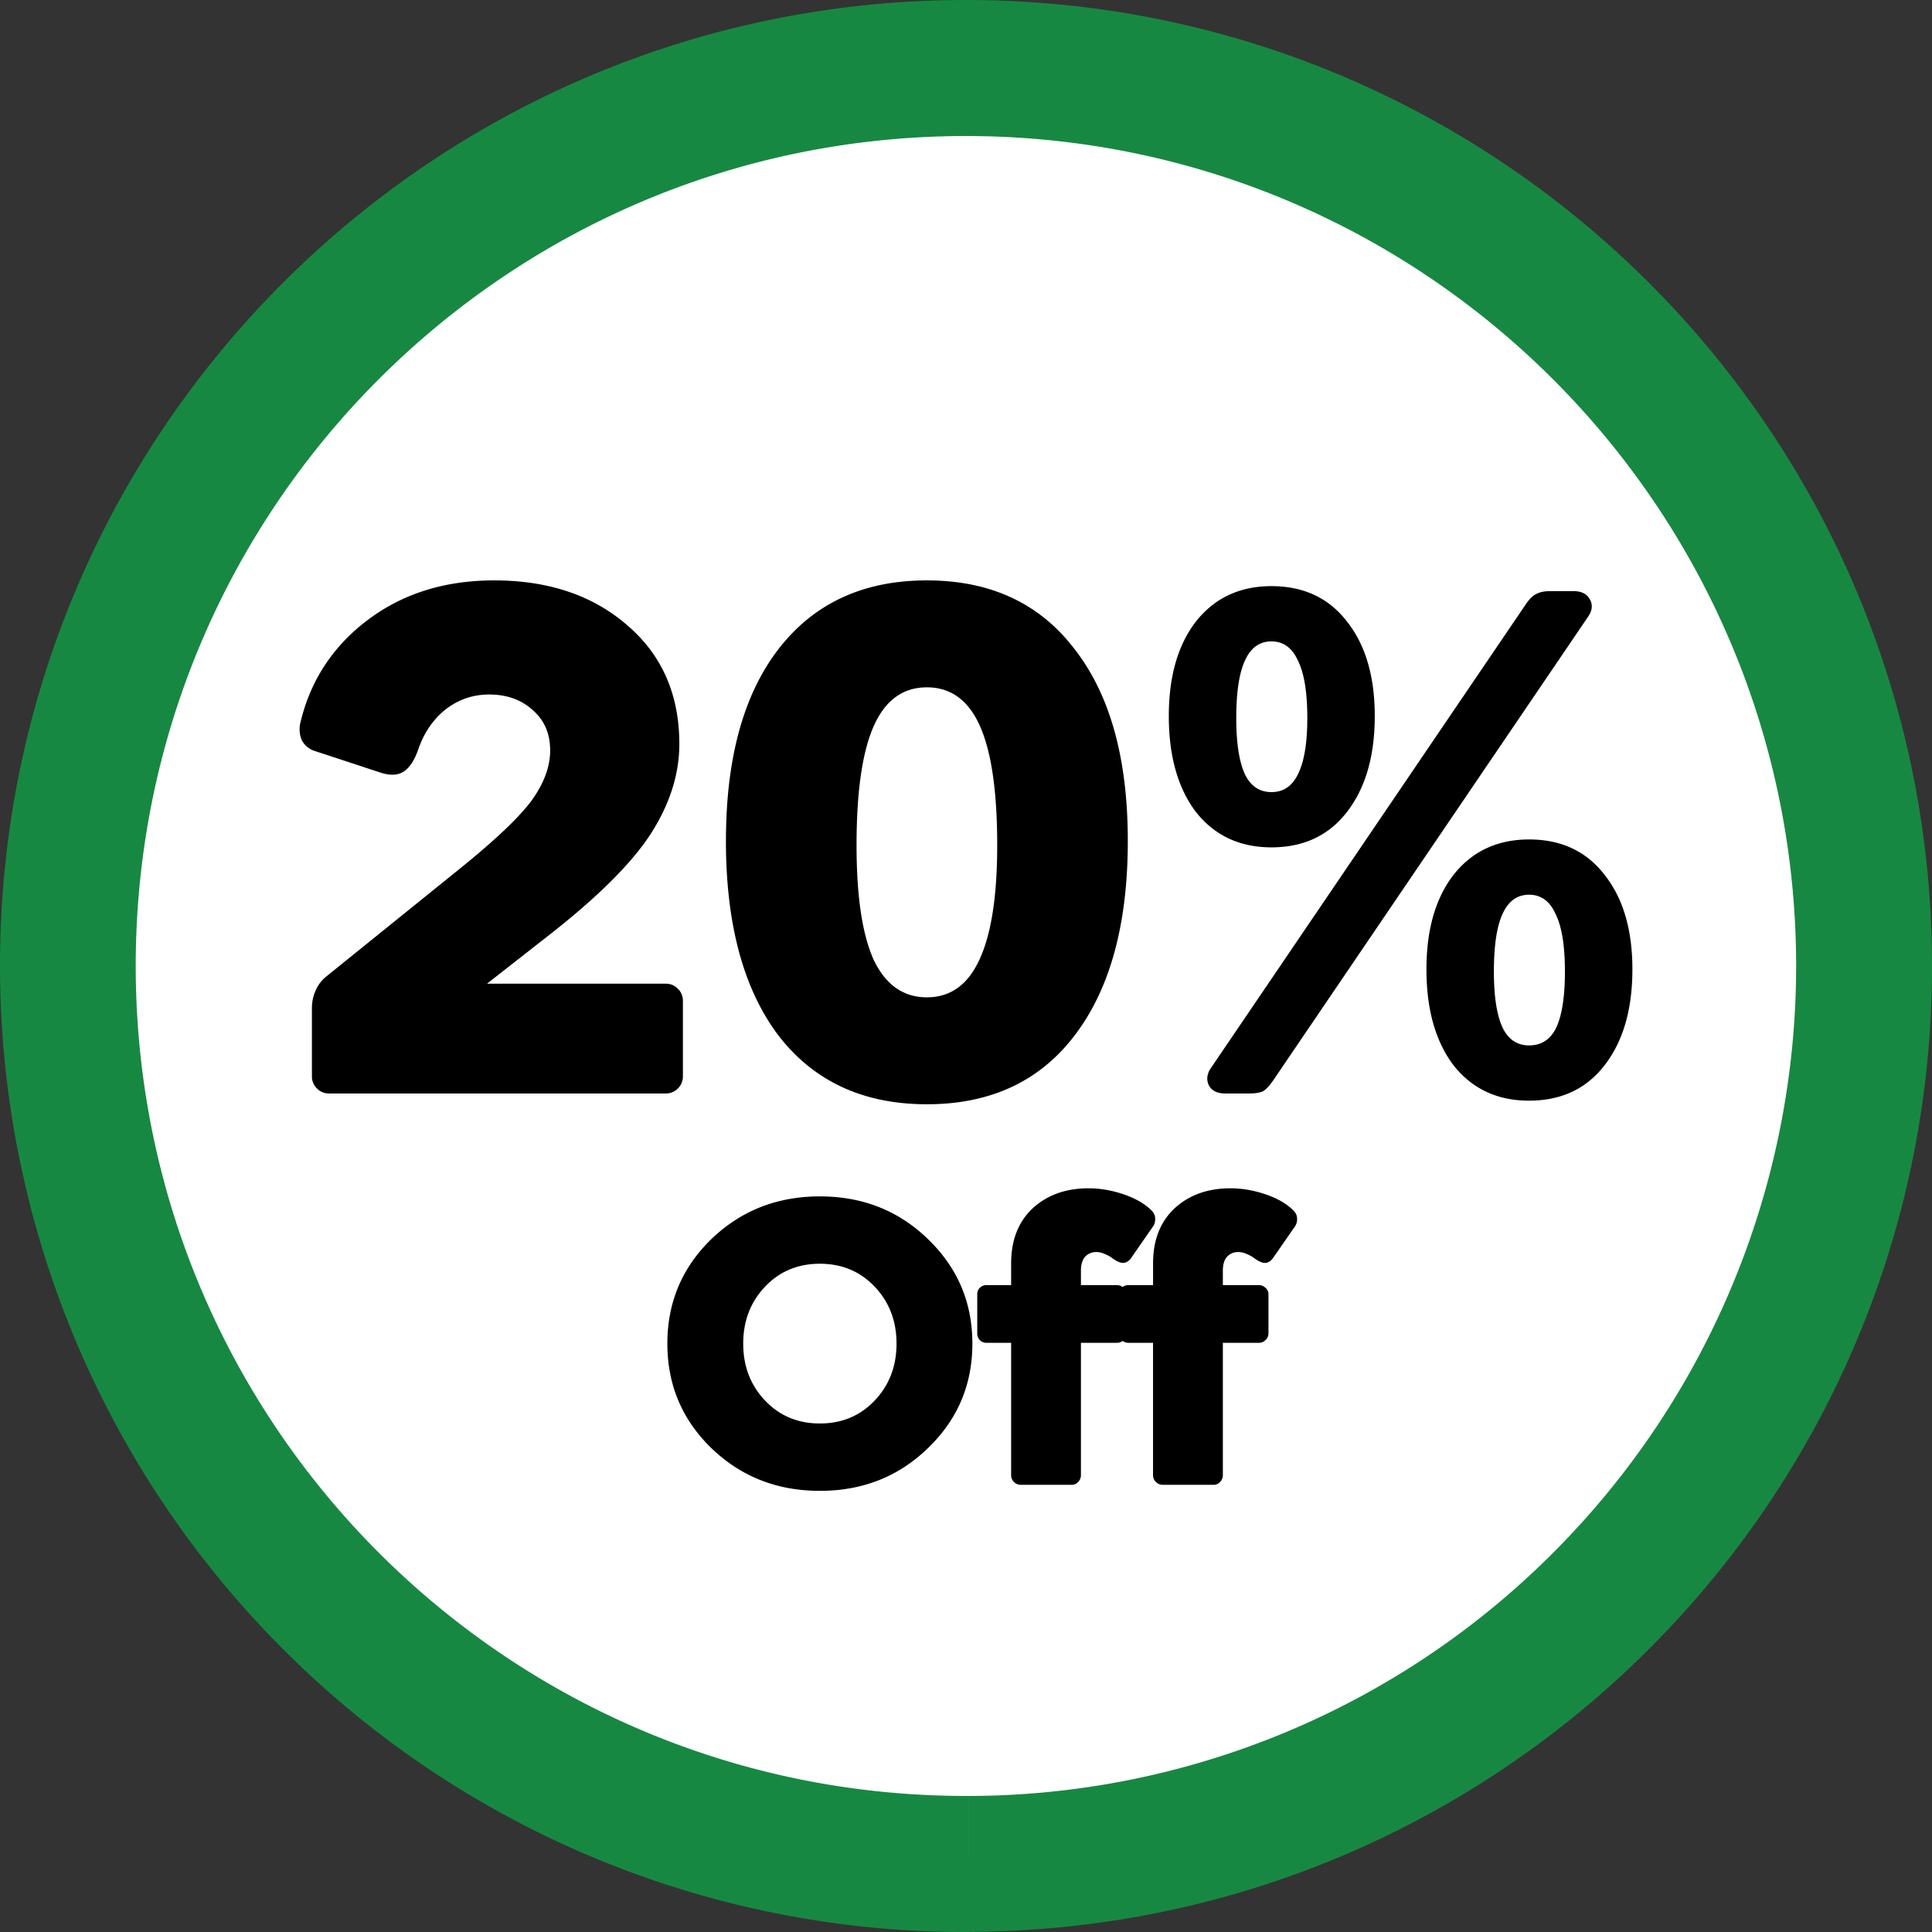
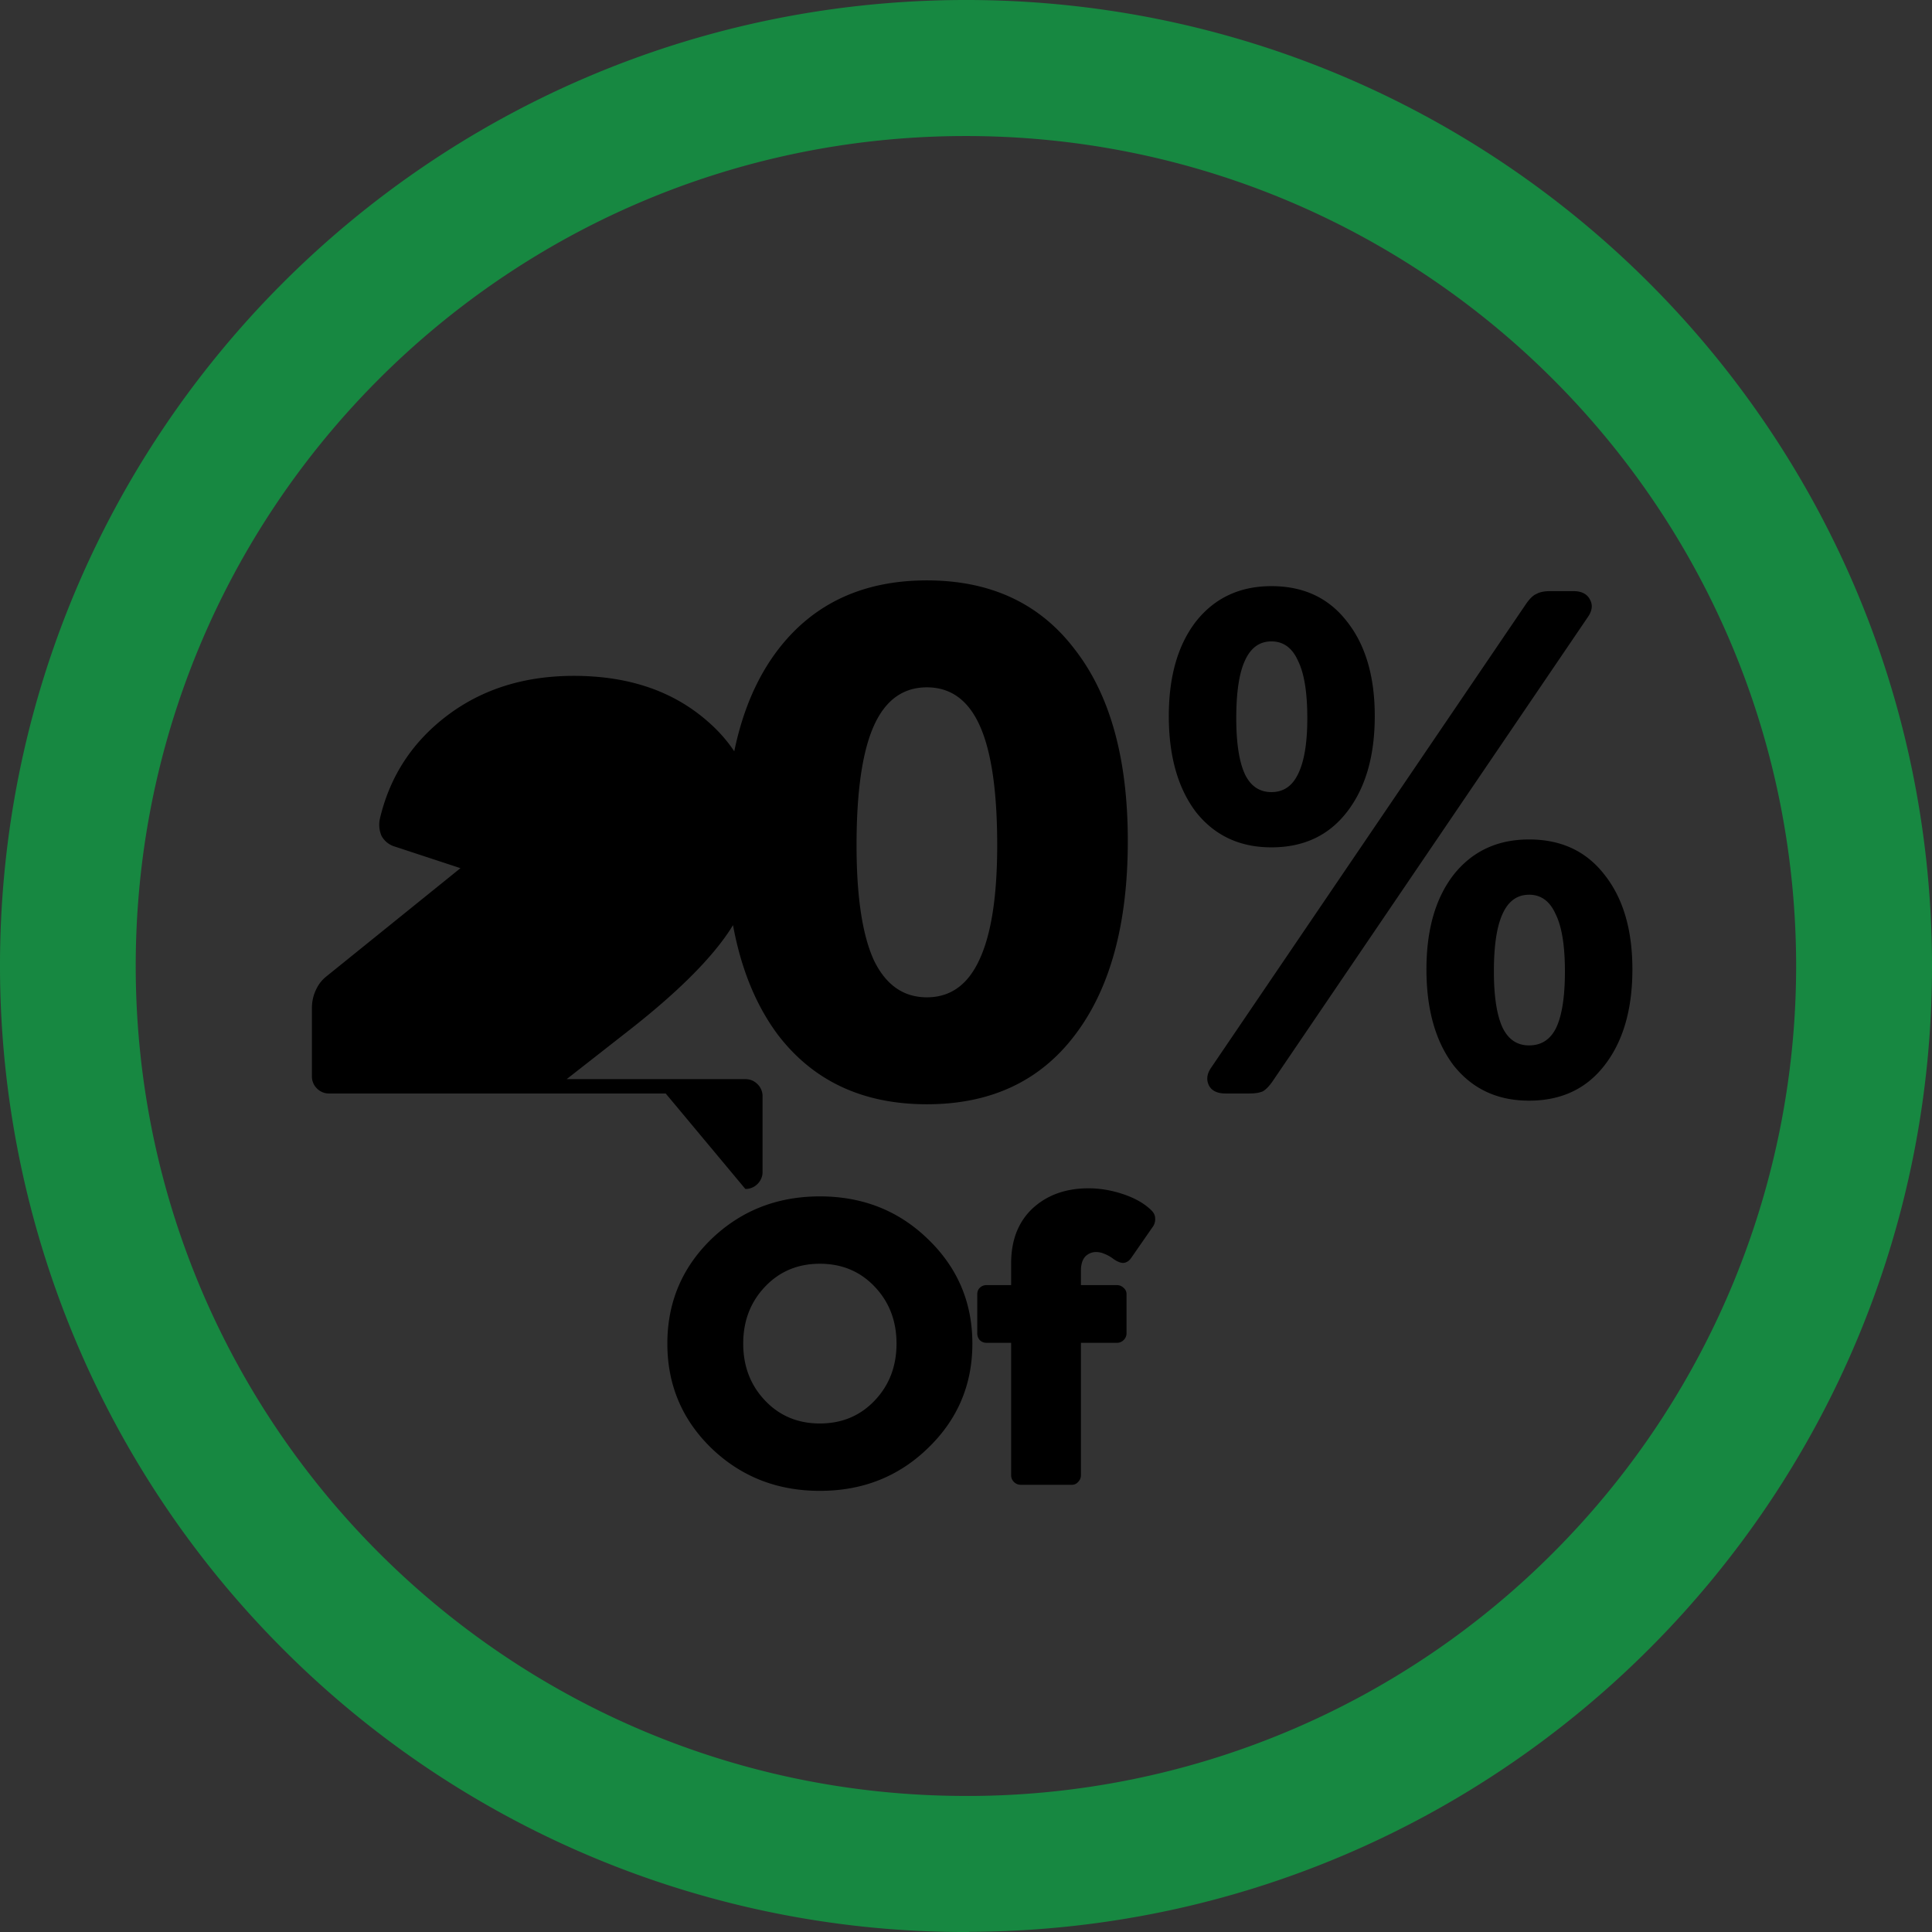
<svg xmlns="http://www.w3.org/2000/svg" fill="none" viewBox="0 0 80 80">
  <rect x="0" y="0" width="80" height="80" fill="#333333" stroke="none" />
-   <path fill="#fff" d="M40.004 76.928c20.472-.069 37.006-16.71 36.944-37.18-.07-20.468-16.714-37-37.186-36.937C19.289 2.88 2.755 19.522 2.818 39.99c.069 20.468 16.714 37 37.186 36.937Z" />
  <path fill="#178841" d="m40.121 77.176.007 2.817C62.22 79.923 80.076 61.96 80 39.865 79.924 17.77 61.964-.069 39.872 0 17.78.07-.076 18.033 0 40.128a40.02 40.02 0 0 0 11.807 28.246A39.878 39.878 0 0 0 40.128 80l-.007-2.824-.007-2.81C21.13 74.43 5.69 59.096 5.62 40.115 5.558 21.134 20.895 5.695 39.88 5.633c18.984-.062 34.425 15.272 34.494 34.253a34.368 34.368 0 0 1-9.987 24.336 34.248 34.248 0 0 1-24.272 10.145l.007 2.81Z" />
-   <path fill="#000" d="M24.418 33.008a.496.496 0 0 1-.499.498h-5.19v3.986a.496.496 0 0 1-.499.498h-2.595a.496.496 0 0 1-.498-.498V24.511c0-.263.221-.478.498-.478h9.994c.277 0 .498.222.498.498v2.29a.496.496 0 0 1-.498.5h-6.9v2.988h5.184c.276 0 .498.222.498.499v2.2h.007Zm12.069 4.989c-.436 0-.636-.117-.879-.519l-2.713-4.408h-1.917v4.43a.496.496 0 0 1-.498.497h-2.596c-.276 0-.498-.2-.498-.477V24.51c0-.22.16-.477.498-.477h6.486c2.99 0 4.906 1.993 4.906 4.408 0 1.26-.636 3.273-2.692 4.027l3.115 4.83c.2.298.041.7-.381.7h-2.83Zm-.983-9.355c0-.934-.754-1.474-1.612-1.474h-2.914v3.03h2.872c.9 0 1.654-.615 1.654-1.556Zm16.168-4.609c.277 0 .498.222.498.498v2.29a.496.496 0 0 1-.498.5h-7.204v2.096h3.792c.277 0 .498.221.498.498v2.194a.496.496 0 0 1-.498.498h-3.792v2.096h7.398c.277 0 .498.222.498.499v2.29a.496.496 0 0 1-.498.498H41.374a.496.496 0 0 1-.498-.498V24.511c0-.263.221-.478.498-.478h10.298Zm12.804 0c.277 0 .499.222.499.498v2.29a.496.496 0 0 1-.499.5H57.28v2.096h3.792c.277 0 .498.221.498.498v2.194a.496.496 0 0 1-.498.498H57.28v2.096h7.398c.277 0 .498.222.498.499v2.29a.496.496 0 0 1-.498.498H54.185a.496.496 0 0 1-.498-.498V24.511c0-.263.221-.478.498-.478h10.291ZM15.164 41.228c0-.242.194-.436.436-.436h9.69c.242 0 .436.194.436.436v2.021a.434.434 0 0 1-.437.436h-3.21v8.947a.434.434 0 0 1-.437.436h-2.388a.434.434 0 0 1-.436-.436v-8.947h-3.211a.43.43 0 0 1-.436-.436v-2.02h-.007ZM34.75 53.069c-.387 0-.56-.104-.775-.457l-2.388-3.875h-1.681v3.896a.434.434 0 0 1-.436.436h-2.284c-.25 0-.436-.173-.436-.422V41.208c0-.194.138-.422.436-.422h5.702c2.63 0 4.32 1.758 4.32 3.875 0 1.107-.561 2.879-2.368 3.543l2.74 4.249c.174.263.035.616-.331.616H34.75Zm-.858-8.228c0-.823-.665-1.3-1.419-1.3h-2.56v2.663h2.525c.783.007 1.454-.54 1.454-1.363Zm5.164 8.228a.43.43 0 0 1-.436-.436V41.208c0-.228.193-.422.436-.422h2.284c.242 0 .436.194.436.422v11.425a.434.434 0 0 1-.436.436h-2.284Zm6.388 0h-2.367c-.353 0-.547-.284-.388-.72l3.772-11.127c.104-.332.367-.436.547-.436h3.564c.173 0 .436.104.547.436L54.89 52.35c.159.457-.056.72-.402.72h-2.512c-.228 0-.367-.139-.436-.388l-.664-2.193H46.55l-.664 2.193c-.077.215-.215.388-.443.388Zm3.26-9.563-1.336 4.352h2.664l-1.329-4.352Zm16.242 9.127a.434.434 0 0 1-.436.436h-8.27a.427.427 0 0 1-.436-.422V41.229c0-.242.194-.436.436-.436h2.284c.242 0 .436.194.436.436v8.947h5.543a.43.43 0 0 1 .436.436v2.02h.007Z" />
-   <ellipse cx="39.976" cy="39.969" fill="#fff" rx="30.648" ry="30.643" />
-   <path fill="#000" d="M27.565 45.279H13.629a.688.688 0 0 1-.505-.208.687.687 0 0 1-.208-.505v-2.823c0-.258.05-.495.148-.713.1-.238.248-.436.446-.595l5.557-4.486c1.445-1.17 2.426-2.1 2.941-2.793.515-.714.773-1.407.773-2.08 0-.694-.238-1.248-.713-1.665-.476-.435-1.08-.653-1.813-.653-.674 0-1.278.208-1.813.624-.515.416-.891.97-1.129 1.664-.158.455-.366.762-.624.92-.237.14-.544.15-.92.03l-2.705-.89a.921.921 0 0 1-.564-.447 1.165 1.165 0 0 1-.06-.742c.416-1.744 1.347-3.16 2.793-4.25 1.446-1.089 3.19-1.634 5.23-1.634 2.258 0 4.1.624 5.527 1.872 1.426 1.228 2.14 2.863 2.14 4.903 0 1.268-.407 2.526-1.219 3.774-.812 1.228-2.239 2.634-4.279 4.22l-2.466 1.93h7.399c.198 0 .366.07.505.209a.688.688 0 0 1 .208.505v3.12a.69.69 0 0 1-.208.505.688.688 0 0 1-.505.208ZM30.06 34.82c0-3.408.723-6.052 2.169-7.934 1.466-1.902 3.516-2.853 6.15-2.853 2.635 0 4.676.951 6.122 2.853 1.466 1.882 2.199 4.526 2.199 7.933 0 3.447-.733 6.131-2.2 8.053-1.445 1.902-3.486 2.853-6.12 2.853-2.635 0-4.685-.951-6.151-2.853-1.446-1.922-2.17-4.606-2.17-8.053Zm5.408.178c0 2.12.237 3.704.713 4.754.495 1.03 1.228 1.545 2.199 1.545.97 0 1.693-.515 2.169-1.545.495-1.05.743-2.635.743-4.754 0-2.219-.238-3.863-.714-4.933-.475-1.07-1.208-1.604-2.198-1.604s-1.724.535-2.2 1.604c-.475 1.07-.712 2.714-.712 4.933Zm12.93-5.348c0-1.645.377-2.952 1.13-3.923.772-.97 1.812-1.456 3.12-1.456 1.326 0 2.367.485 3.12 1.456.772.97 1.158 2.278 1.158 3.922 0 1.664-.386 2.991-1.159 3.982-.752.97-1.793 1.456-3.12 1.456-1.307 0-2.347-.485-3.12-1.456-.752-.99-1.129-2.318-1.129-3.982Zm3.328 15.629h-.98c-.337 0-.565-.109-.684-.327-.119-.238-.089-.485.09-.743l13.014-19.166c.159-.237.307-.386.446-.445.139-.08.327-.12.565-.12h.98c.337 0 .565.12.684.357.118.218.089.456-.09.714L52.736 44.714c-.158.238-.307.397-.445.476-.139.06-.327.089-.565.089Zm.921-18.72c-.495 0-.861.267-1.1.802-.237.515-.356 1.308-.356 2.377 0 1.03.12 1.803.357 2.318.238.495.604.743 1.1.743.494 0 .861-.248 1.099-.743.257-.515.386-1.288.386-2.318 0-1.07-.129-1.862-.386-2.377-.238-.535-.605-.802-1.1-.802Zm6.419 13.58c0-1.645.376-2.952 1.129-3.923.772-.97 1.812-1.456 3.12-1.456 1.327 0 2.367.485 3.12 1.456.772.97 1.159 2.278 1.159 3.922 0 1.664-.387 2.992-1.16 3.982-.752.97-1.792 1.456-3.12 1.456-1.307 0-2.347-.485-3.12-1.456-.752-.99-1.128-2.318-1.128-3.982Zm4.249-3.09c-.495 0-.862.267-1.1.801-.237.515-.356 1.308-.356 2.377 0 1.03.119 1.803.356 2.318.238.495.604.743 1.1.743.515 0 .891-.248 1.129-.743.238-.515.356-1.287.356-2.318 0-1.07-.128-1.862-.386-2.377-.237-.535-.604-.802-1.1-.802ZM33.949 49.54c1.77 0 3.263.59 4.477 1.77 1.225 1.18 1.838 2.622 1.838 4.326 0 1.704-.613 3.146-1.838 4.326-1.214 1.18-2.706 1.771-4.477 1.771-1.771 0-3.269-.59-4.494-1.77-1.214-1.181-1.821-2.623-1.821-4.327 0-1.704.607-3.146 1.82-4.326 1.226-1.18 2.724-1.77 4.495-1.77Zm0 9.403c.913 0 1.67-.317 2.272-.952.602-.634.902-1.42.902-2.355s-.3-1.72-.902-2.355c-.601-.635-1.359-.952-2.272-.952-.913 0-1.67.317-2.272.952-.602.635-.902 1.42-.902 2.355s.3 1.72.902 2.355c.601.635 1.359.952 2.272.952Zm6.901-5.729h1.019v-.902c0-.958.295-1.715.885-2.272.602-.556 1.376-.835 2.322-.835.48 0 .964.084 1.454.25.49.168.874.39 1.153.669.1.1.15.211.15.334a.535.535 0 0 1-.117.367l-.869 1.253c-.089.134-.2.206-.334.217-.122 0-.267-.061-.434-.184a1.5 1.5 0 0 0-.368-.2.822.822 0 0 0-.3-.067.627.627 0 0 0-.485.2c-.111.134-.167.324-.167.569v.601h1.487c.111 0 .206.039.284.117a.334.334 0 0 1 .117.267v1.604a.386.386 0 0 1-.117.284.386.386 0 0 1-.284.117h-1.487v5.478a.387.387 0 0 1-.117.284.334.334 0 0 1-.267.117H42.27a.387.387 0 0 1-.285-.117.387.387 0 0 1-.116-.284v-5.478h-1.02a.386.386 0 0 1-.283-.117.421.421 0 0 1-.1-.284v-1.604c0-.111.033-.2.1-.267a.387.387 0 0 1 .283-.117Z" />
-   <path fill="#000" d="M46.726 53.214h1.02v-.902c0-.958.294-1.715.885-2.272.601-.556 1.375-.835 2.322-.835.479 0 .963.084 1.453.25.49.168.875.39 1.153.669.1.1.15.211.15.334a.535.535 0 0 1-.116.367l-.87 1.253c-.088.134-.2.206-.333.217-.123 0-.267-.061-.435-.184a1.5 1.5 0 0 0-.367-.2.822.822 0 0 0-.3-.067.627.627 0 0 0-.485.2c-.112.134-.167.324-.167.569v.601h1.486c.112 0 .207.039.285.117a.334.334 0 0 1 .117.267v1.604a.386.386 0 0 1-.117.284.386.386 0 0 1-.284.117h-1.487v5.478a.387.387 0 0 1-.117.284.335.335 0 0 1-.268.117h-2.105a.387.387 0 0 1-.284-.117.387.387 0 0 1-.117-.284v-5.478h-1.019a.386.386 0 0 1-.284-.117.421.421 0 0 1-.1-.284v-1.604c0-.111.033-.2.1-.267a.387.387 0 0 1 .284-.117Z" />
+   <path fill="#000" d="M27.565 45.279H13.629a.688.688 0 0 1-.505-.208.687.687 0 0 1-.208-.505v-2.823c0-.258.05-.495.148-.713.1-.238.248-.436.446-.595l5.557-4.486l-2.705-.89a.921.921 0 0 1-.564-.447 1.165 1.165 0 0 1-.06-.742c.416-1.744 1.347-3.16 2.793-4.25 1.446-1.089 3.19-1.634 5.23-1.634 2.258 0 4.1.624 5.527 1.872 1.426 1.228 2.14 2.863 2.14 4.903 0 1.268-.407 2.526-1.219 3.774-.812 1.228-2.239 2.634-4.279 4.22l-2.466 1.93h7.399c.198 0 .366.07.505.209a.688.688 0 0 1 .208.505v3.12a.69.69 0 0 1-.208.505.688.688 0 0 1-.505.208ZM30.06 34.82c0-3.408.723-6.052 2.169-7.934 1.466-1.902 3.516-2.853 6.15-2.853 2.635 0 4.676.951 6.122 2.853 1.466 1.882 2.199 4.526 2.199 7.933 0 3.447-.733 6.131-2.2 8.053-1.445 1.902-3.486 2.853-6.12 2.853-2.635 0-4.685-.951-6.151-2.853-1.446-1.922-2.17-4.606-2.17-8.053Zm5.408.178c0 2.12.237 3.704.713 4.754.495 1.03 1.228 1.545 2.199 1.545.97 0 1.693-.515 2.169-1.545.495-1.05.743-2.635.743-4.754 0-2.219-.238-3.863-.714-4.933-.475-1.07-1.208-1.604-2.198-1.604s-1.724.535-2.2 1.604c-.475 1.07-.712 2.714-.712 4.933Zm12.93-5.348c0-1.645.377-2.952 1.13-3.923.772-.97 1.812-1.456 3.12-1.456 1.326 0 2.367.485 3.12 1.456.772.97 1.158 2.278 1.158 3.922 0 1.664-.386 2.991-1.159 3.982-.752.97-1.793 1.456-3.12 1.456-1.307 0-2.347-.485-3.12-1.456-.752-.99-1.129-2.318-1.129-3.982Zm3.328 15.629h-.98c-.337 0-.565-.109-.684-.327-.119-.238-.089-.485.09-.743l13.014-19.166c.159-.237.307-.386.446-.445.139-.08.327-.12.565-.12h.98c.337 0 .565.12.684.357.118.218.089.456-.09.714L52.736 44.714c-.158.238-.307.397-.445.476-.139.06-.327.089-.565.089Zm.921-18.72c-.495 0-.861.267-1.1.802-.237.515-.356 1.308-.356 2.377 0 1.03.12 1.803.357 2.318.238.495.604.743 1.1.743.494 0 .861-.248 1.099-.743.257-.515.386-1.288.386-2.318 0-1.07-.129-1.862-.386-2.377-.238-.535-.605-.802-1.1-.802Zm6.419 13.58c0-1.645.376-2.952 1.129-3.923.772-.97 1.812-1.456 3.12-1.456 1.327 0 2.367.485 3.12 1.456.772.97 1.159 2.278 1.159 3.922 0 1.664-.387 2.992-1.16 3.982-.752.97-1.792 1.456-3.12 1.456-1.307 0-2.347-.485-3.12-1.456-.752-.99-1.128-2.318-1.128-3.982Zm4.249-3.09c-.495 0-.862.267-1.1.801-.237.515-.356 1.308-.356 2.377 0 1.03.119 1.803.356 2.318.238.495.604.743 1.1.743.515 0 .891-.248 1.129-.743.238-.515.356-1.287.356-2.318 0-1.07-.128-1.862-.386-2.377-.237-.535-.604-.802-1.1-.802ZM33.949 49.54c1.77 0 3.263.59 4.477 1.77 1.225 1.18 1.838 2.622 1.838 4.326 0 1.704-.613 3.146-1.838 4.326-1.214 1.18-2.706 1.771-4.477 1.771-1.771 0-3.269-.59-4.494-1.77-1.214-1.181-1.821-2.623-1.821-4.327 0-1.704.607-3.146 1.82-4.326 1.226-1.18 2.724-1.77 4.495-1.77Zm0 9.403c.913 0 1.67-.317 2.272-.952.602-.634.902-1.42.902-2.355s-.3-1.72-.902-2.355c-.601-.635-1.359-.952-2.272-.952-.913 0-1.67.317-2.272.952-.602.635-.902 1.42-.902 2.355s.3 1.72.902 2.355c.601.635 1.359.952 2.272.952Zm6.901-5.729h1.019v-.902c0-.958.295-1.715.885-2.272.602-.556 1.376-.835 2.322-.835.48 0 .964.084 1.454.25.49.168.874.39 1.153.669.1.1.15.211.15.334a.535.535 0 0 1-.117.367l-.869 1.253c-.089.134-.2.206-.334.217-.122 0-.267-.061-.434-.184a1.5 1.5 0 0 0-.368-.2.822.822 0 0 0-.3-.067.627.627 0 0 0-.485.2c-.111.134-.167.324-.167.569v.601h1.487c.111 0 .206.039.284.117a.334.334 0 0 1 .117.267v1.604a.386.386 0 0 1-.117.284.386.386 0 0 1-.284.117h-1.487v5.478a.387.387 0 0 1-.117.284.334.334 0 0 1-.267.117H42.27a.387.387 0 0 1-.285-.117.387.387 0 0 1-.116-.284v-5.478h-1.02a.386.386 0 0 1-.283-.117.421.421 0 0 1-.1-.284v-1.604c0-.111.033-.2.1-.267a.387.387 0 0 1 .283-.117Z" />
</svg>